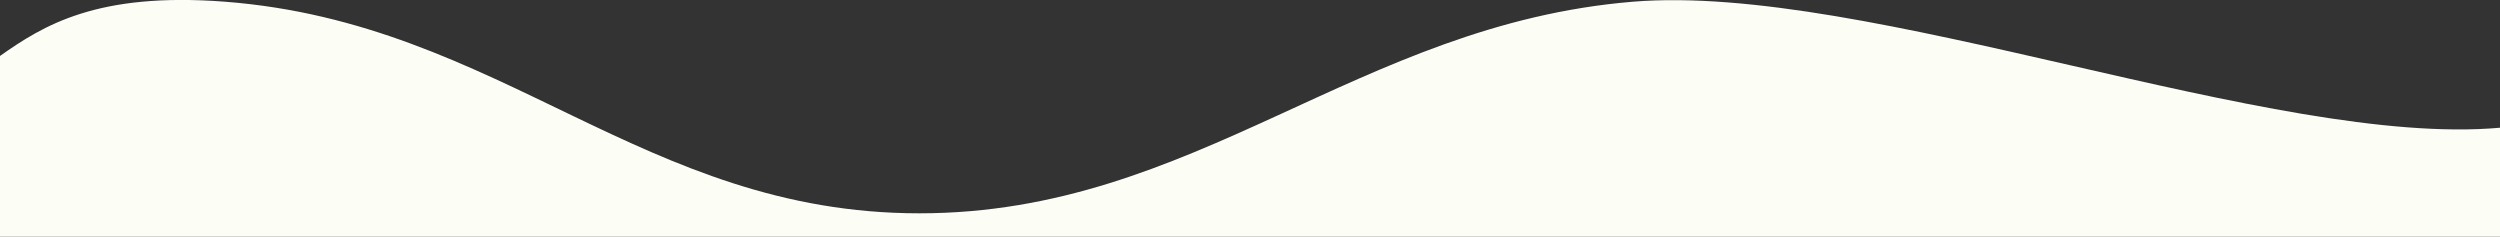
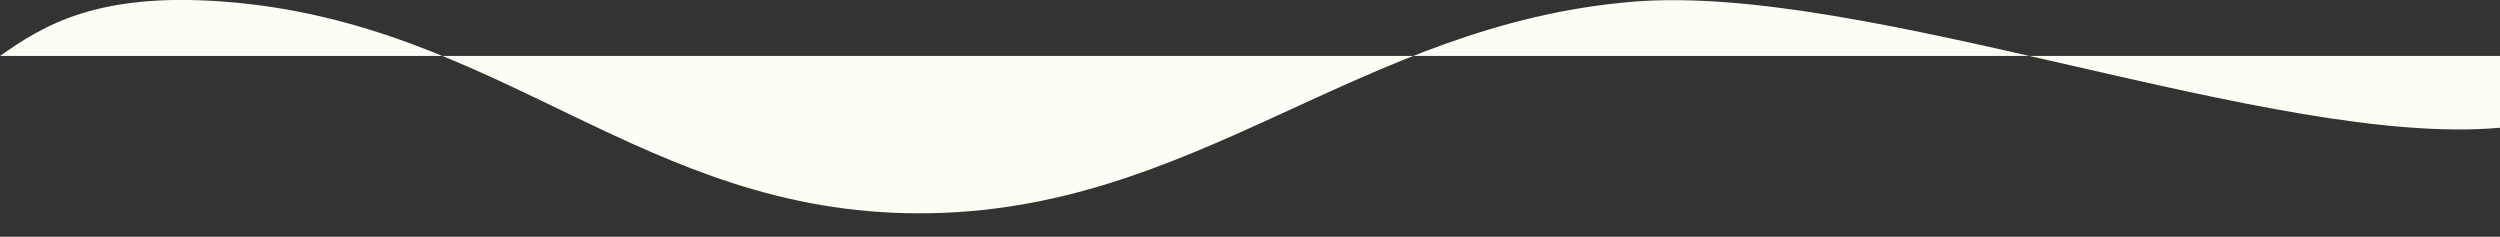
<svg xmlns="http://www.w3.org/2000/svg" version="1.1" id="Livello_1" x="0px" y="0px" viewBox="0 0 1898.6 179.8" style="enable-background:new 0 0 1898.6 179.8;" xml:space="preserve">
  <rect x="0" y="0" width="1898.6" height="179.8" fill="#333333" stroke="none" />
  <style type="text/css">
	.st0{fill:#FCFDF5;}
</style>
-   <path class="st0" d="M1240.1,1.3C1030.6,18.6,908,162,698.2,162c-210,0-317.5-144.5-527.3-160.7C73.6-6.2,32.8,19.4,0,42.5v137.3  h1898.6V97C1727.2,112.4,1417.9-13.3,1240.1,1.3z" />
+   <path class="st0" d="M1240.1,1.3C1030.6,18.6,908,162,698.2,162c-210,0-317.5-144.5-527.3-160.7C73.6-6.2,32.8,19.4,0,42.5h1898.6V97C1727.2,112.4,1417.9-13.3,1240.1,1.3z" />
</svg>